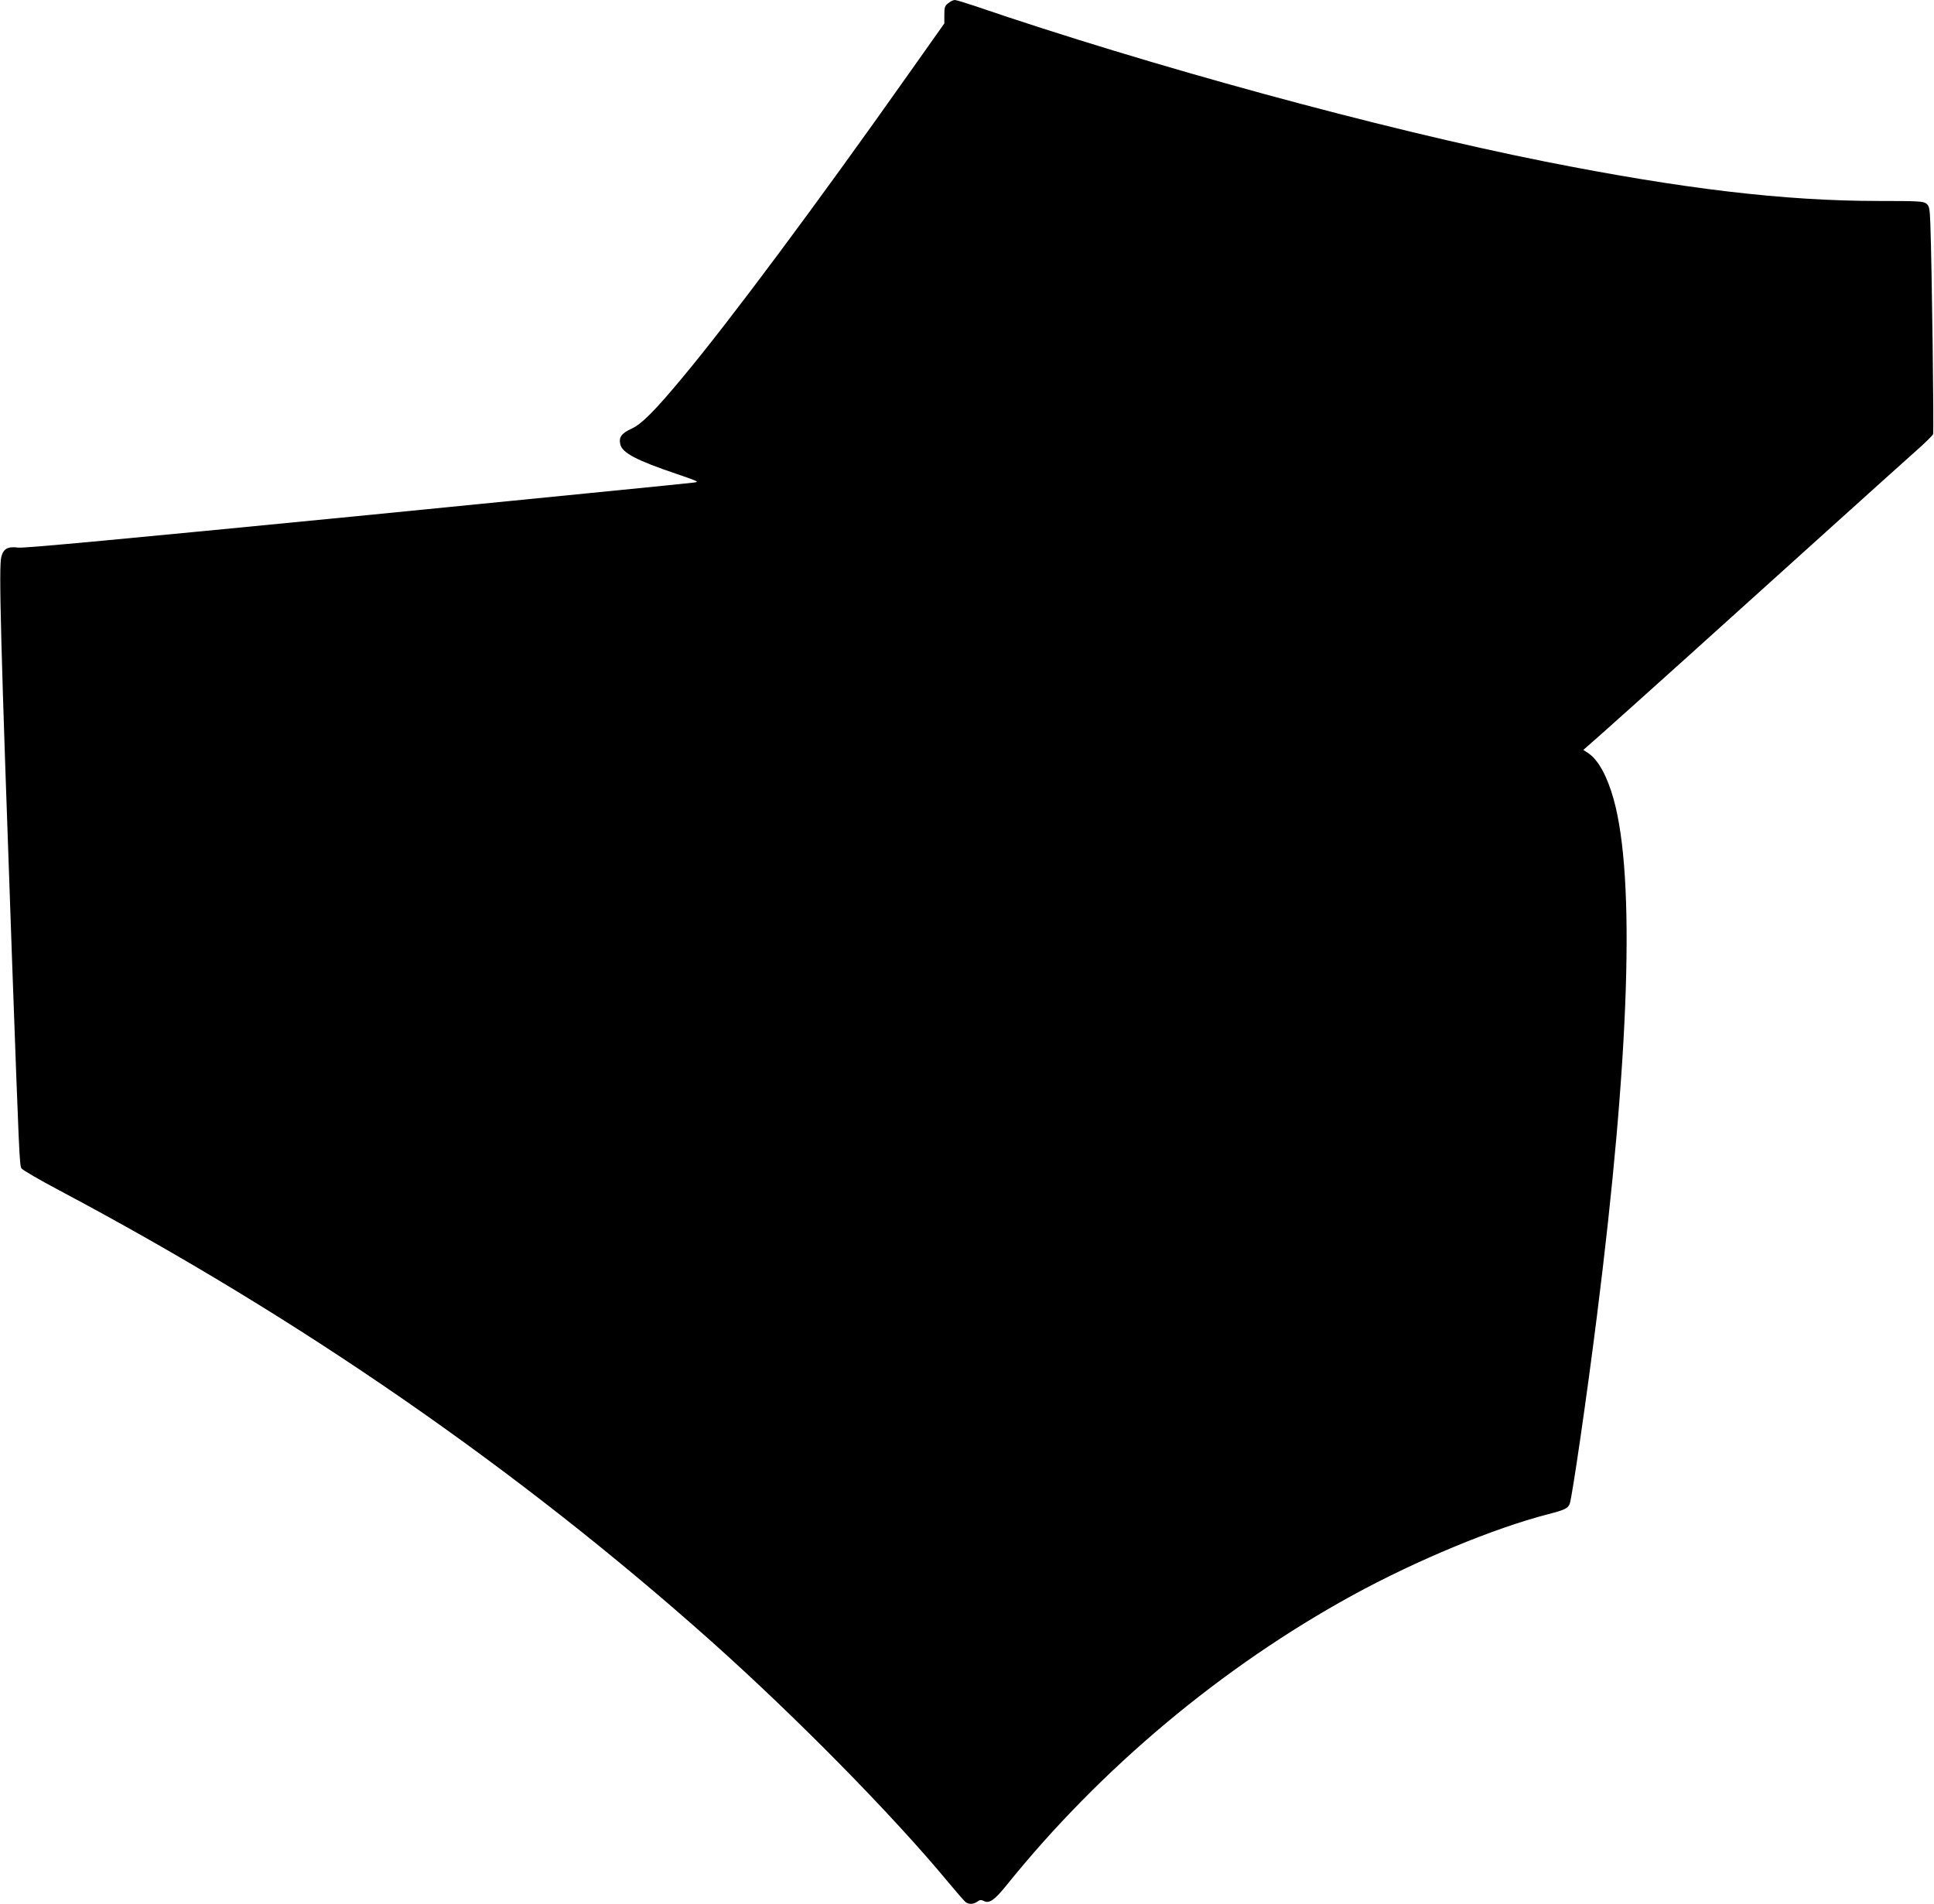
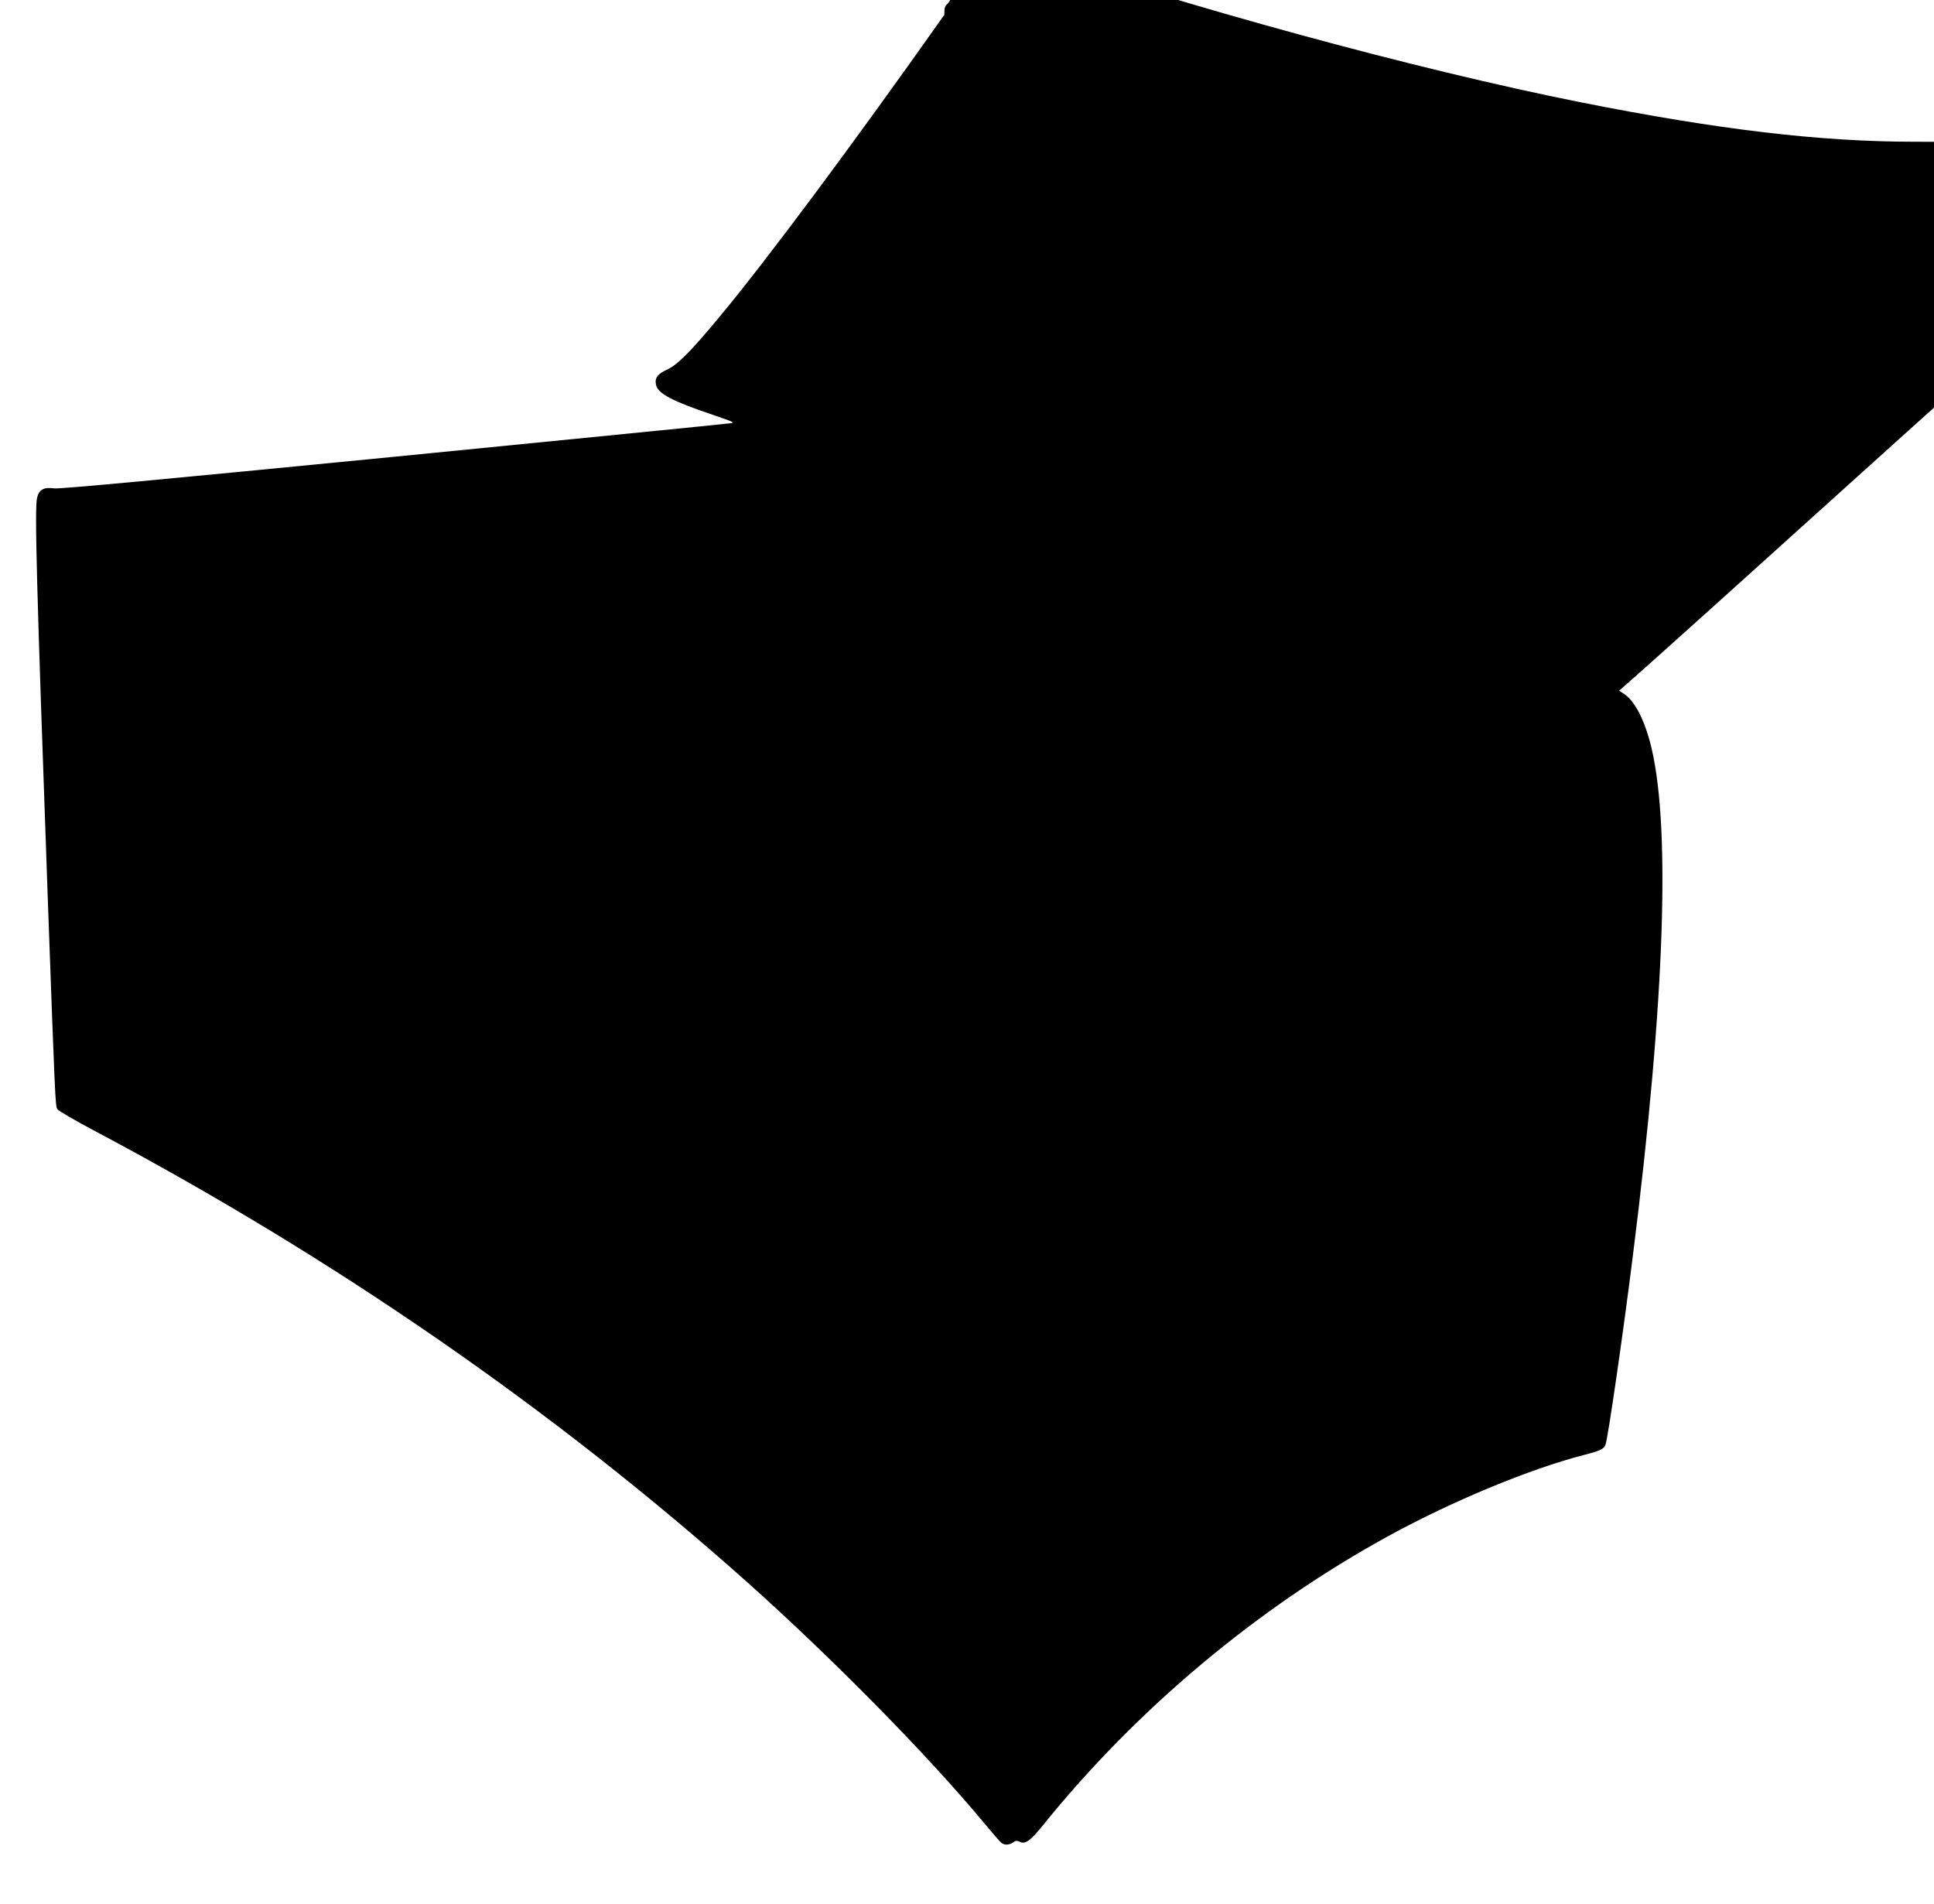
<svg xmlns="http://www.w3.org/2000/svg" version="1.0" width="1280pt" height="1260pt" viewBox="0 0 1280 1260" preserveAspectRatio="xMidYMid meet">
  <g transform="translate(0,1260) scale(0.1,-0.1)" fill="#000000" stroke="none">
-     <path d="M6276 12579 c-23 -18 -26 -28 -26 -77 l0 -57 -237 -335 c-610 -864 -1180 -1629 -1489 -2000 -189 -228 -277 -316 -344 -347 -66 -30 -85 -56 -75 -102 12 -58 108 -108 378 -199 145 -50 147 -51 105 -56 -24 -4 -1026 -103 -2228 -222 -1542 -151 -2201 -213 -2238 -208 -70 9 -99 -7 -113 -60 -18 -65 -5 -552 71 -2676 46 -1271 49 -1353 62 -1372 7 -11 121 -77 253 -147 1592 -845 3034 -1843 4315 -2985 566 -506 1195 -1145 1565 -1591 55 -66 106 -125 115 -132 21 -17 51 -16 78 2 17 13 26 13 43 5 35 -20 71 5 150 103 623 774 1427 1447 2293 1921 421 230 931 442 1291 535 112 29 132 39 144 69 16 43 114 716 180 1242 217 1718 255 2901 111 3420 -42 151 -101 260 -167 305 l-34 22 118 104 c154 136 896 804 1488 1339 259 234 523 471 587 528 64 56 119 110 122 119 6 16 -8 1111 -18 1388 -4 108 -7 121 -26 137 -20 16 -50 18 -314 18 -627 0 -1300 80 -2211 261 -1089 217 -2620 635 -3775 1030 -63 21 -122 39 -131 39 -9 0 -28 -9 -43 -21z" />
+     <path d="M6276 12579 c-23 -18 -26 -28 -26 -77 c-610 -864 -1180 -1629 -1489 -2000 -189 -228 -277 -316 -344 -347 -66 -30 -85 -56 -75 -102 12 -58 108 -108 378 -199 145 -50 147 -51 105 -56 -24 -4 -1026 -103 -2228 -222 -1542 -151 -2201 -213 -2238 -208 -70 9 -99 -7 -113 -60 -18 -65 -5 -552 71 -2676 46 -1271 49 -1353 62 -1372 7 -11 121 -77 253 -147 1592 -845 3034 -1843 4315 -2985 566 -506 1195 -1145 1565 -1591 55 -66 106 -125 115 -132 21 -17 51 -16 78 2 17 13 26 13 43 5 35 -20 71 5 150 103 623 774 1427 1447 2293 1921 421 230 931 442 1291 535 112 29 132 39 144 69 16 43 114 716 180 1242 217 1718 255 2901 111 3420 -42 151 -101 260 -167 305 l-34 22 118 104 c154 136 896 804 1488 1339 259 234 523 471 587 528 64 56 119 110 122 119 6 16 -8 1111 -18 1388 -4 108 -7 121 -26 137 -20 16 -50 18 -314 18 -627 0 -1300 80 -2211 261 -1089 217 -2620 635 -3775 1030 -63 21 -122 39 -131 39 -9 0 -28 -9 -43 -21z" />
  </g>
</svg>